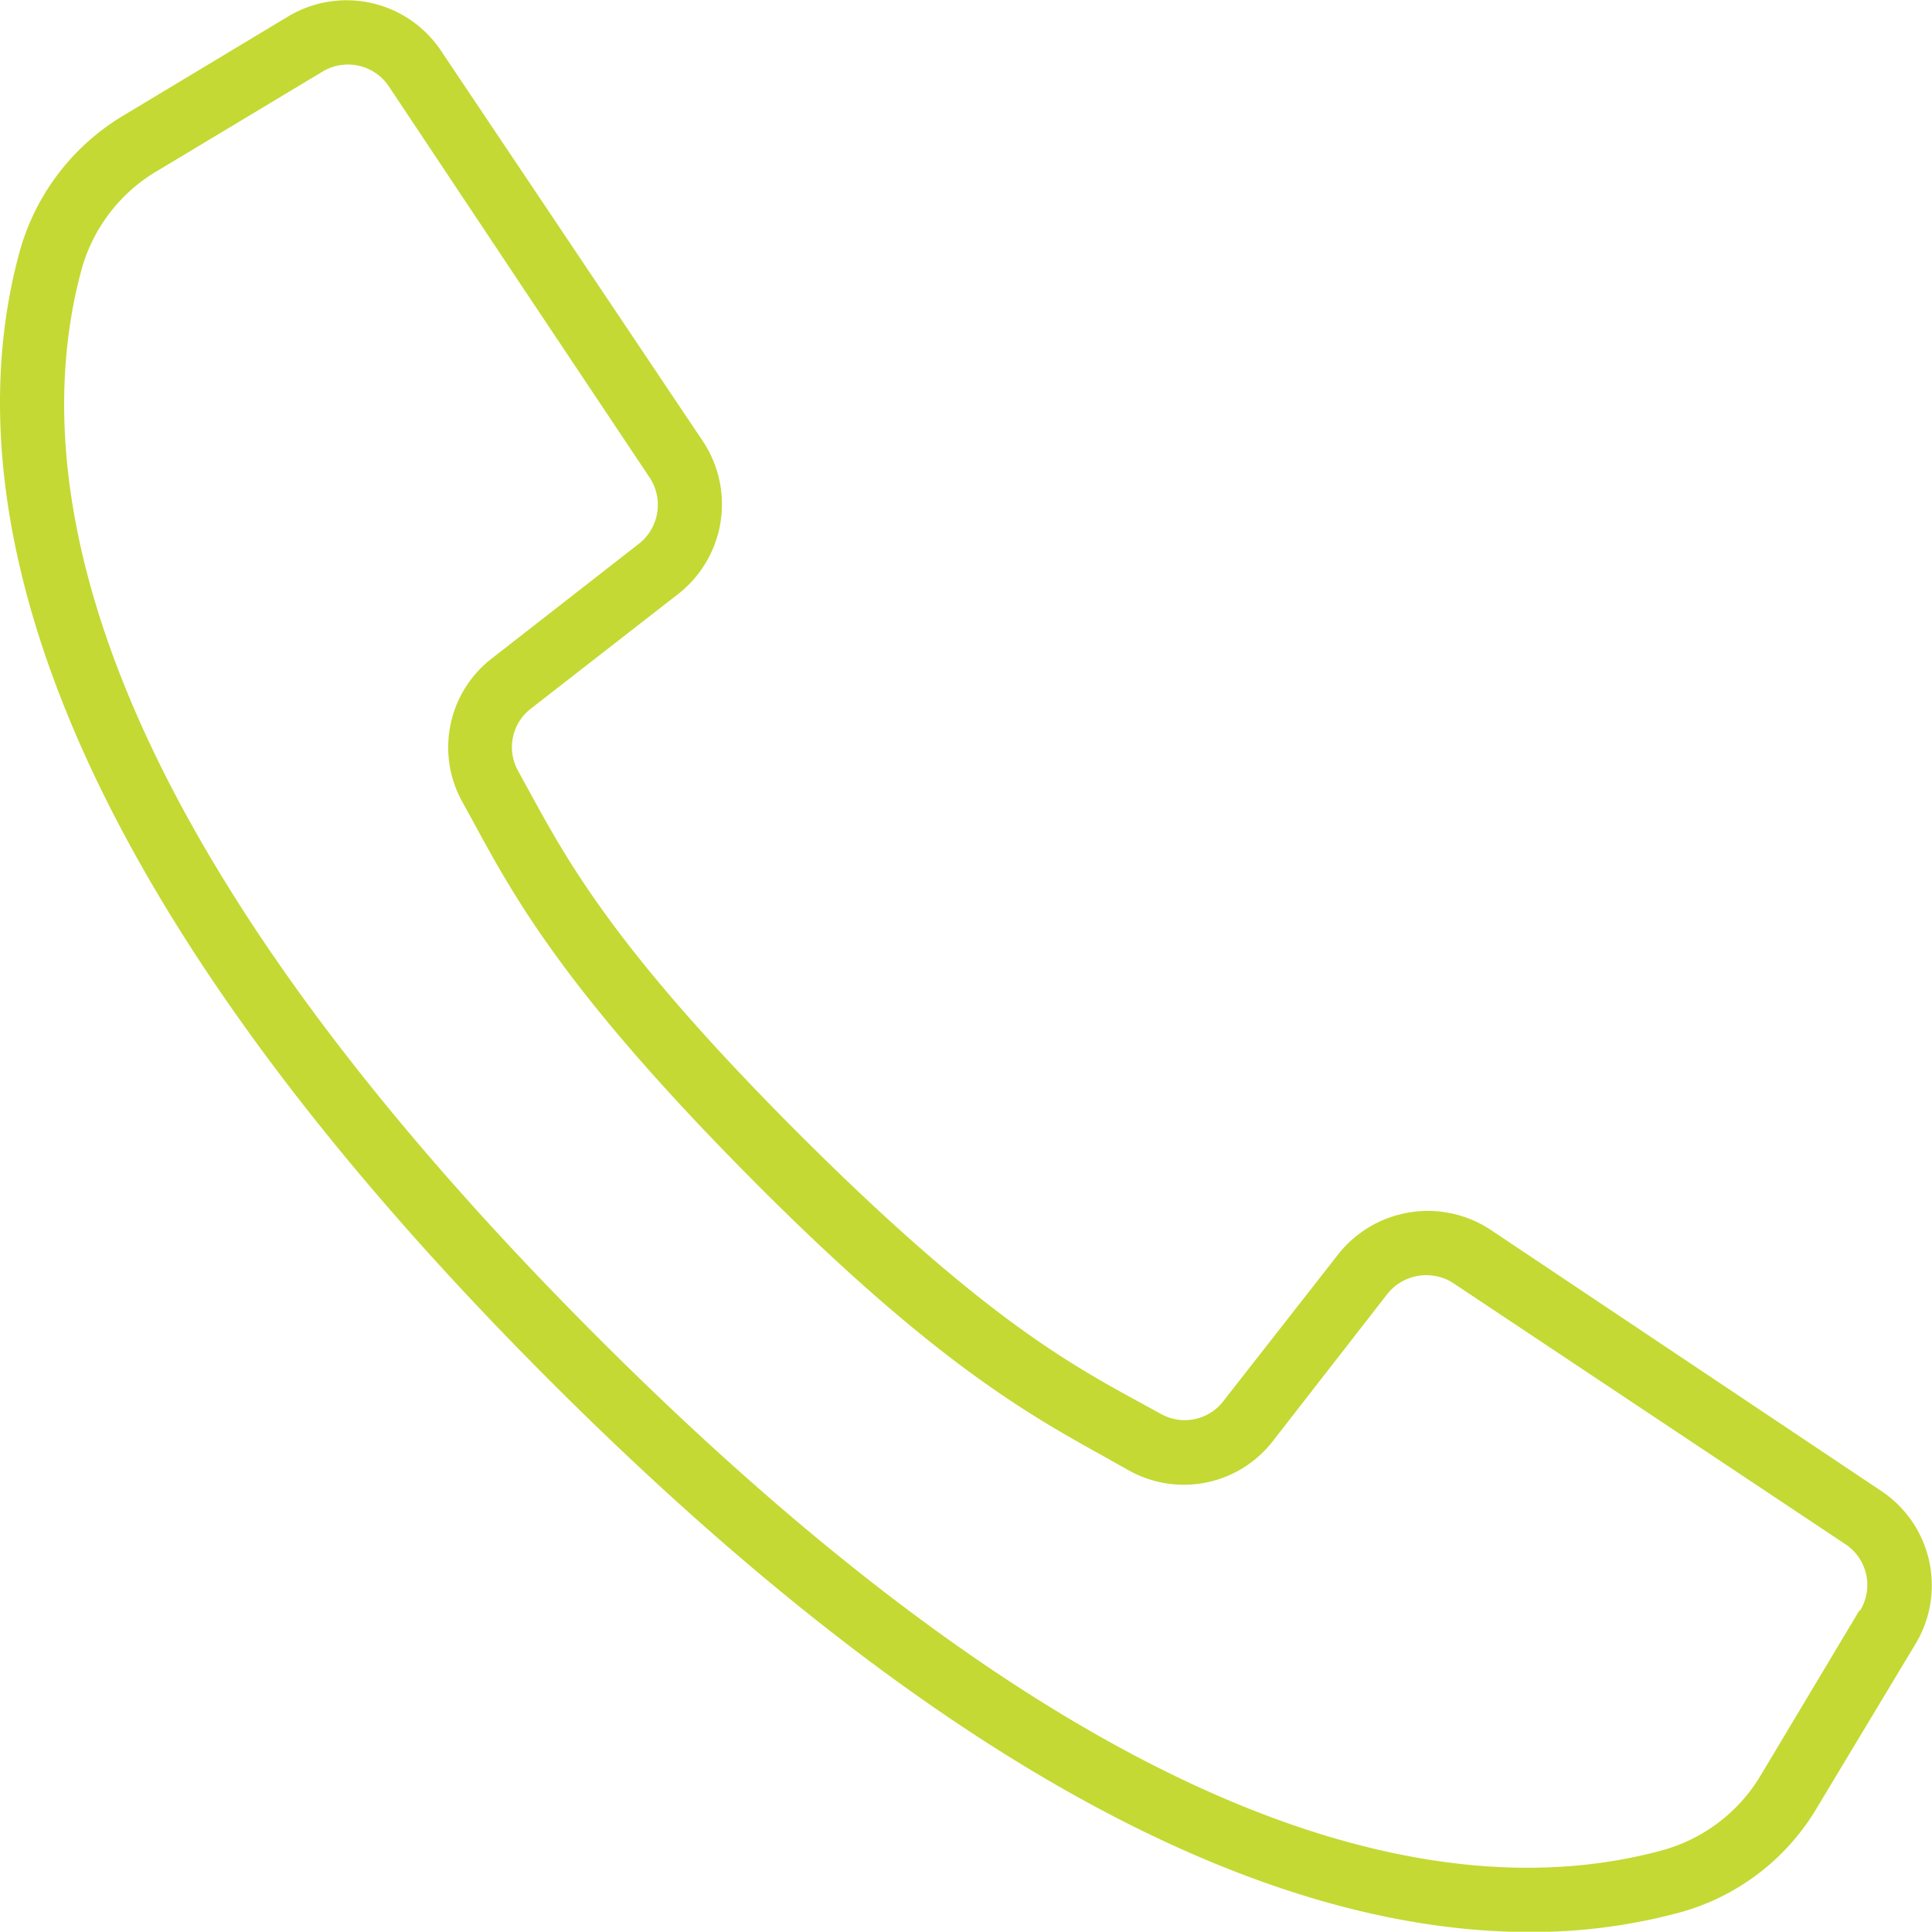
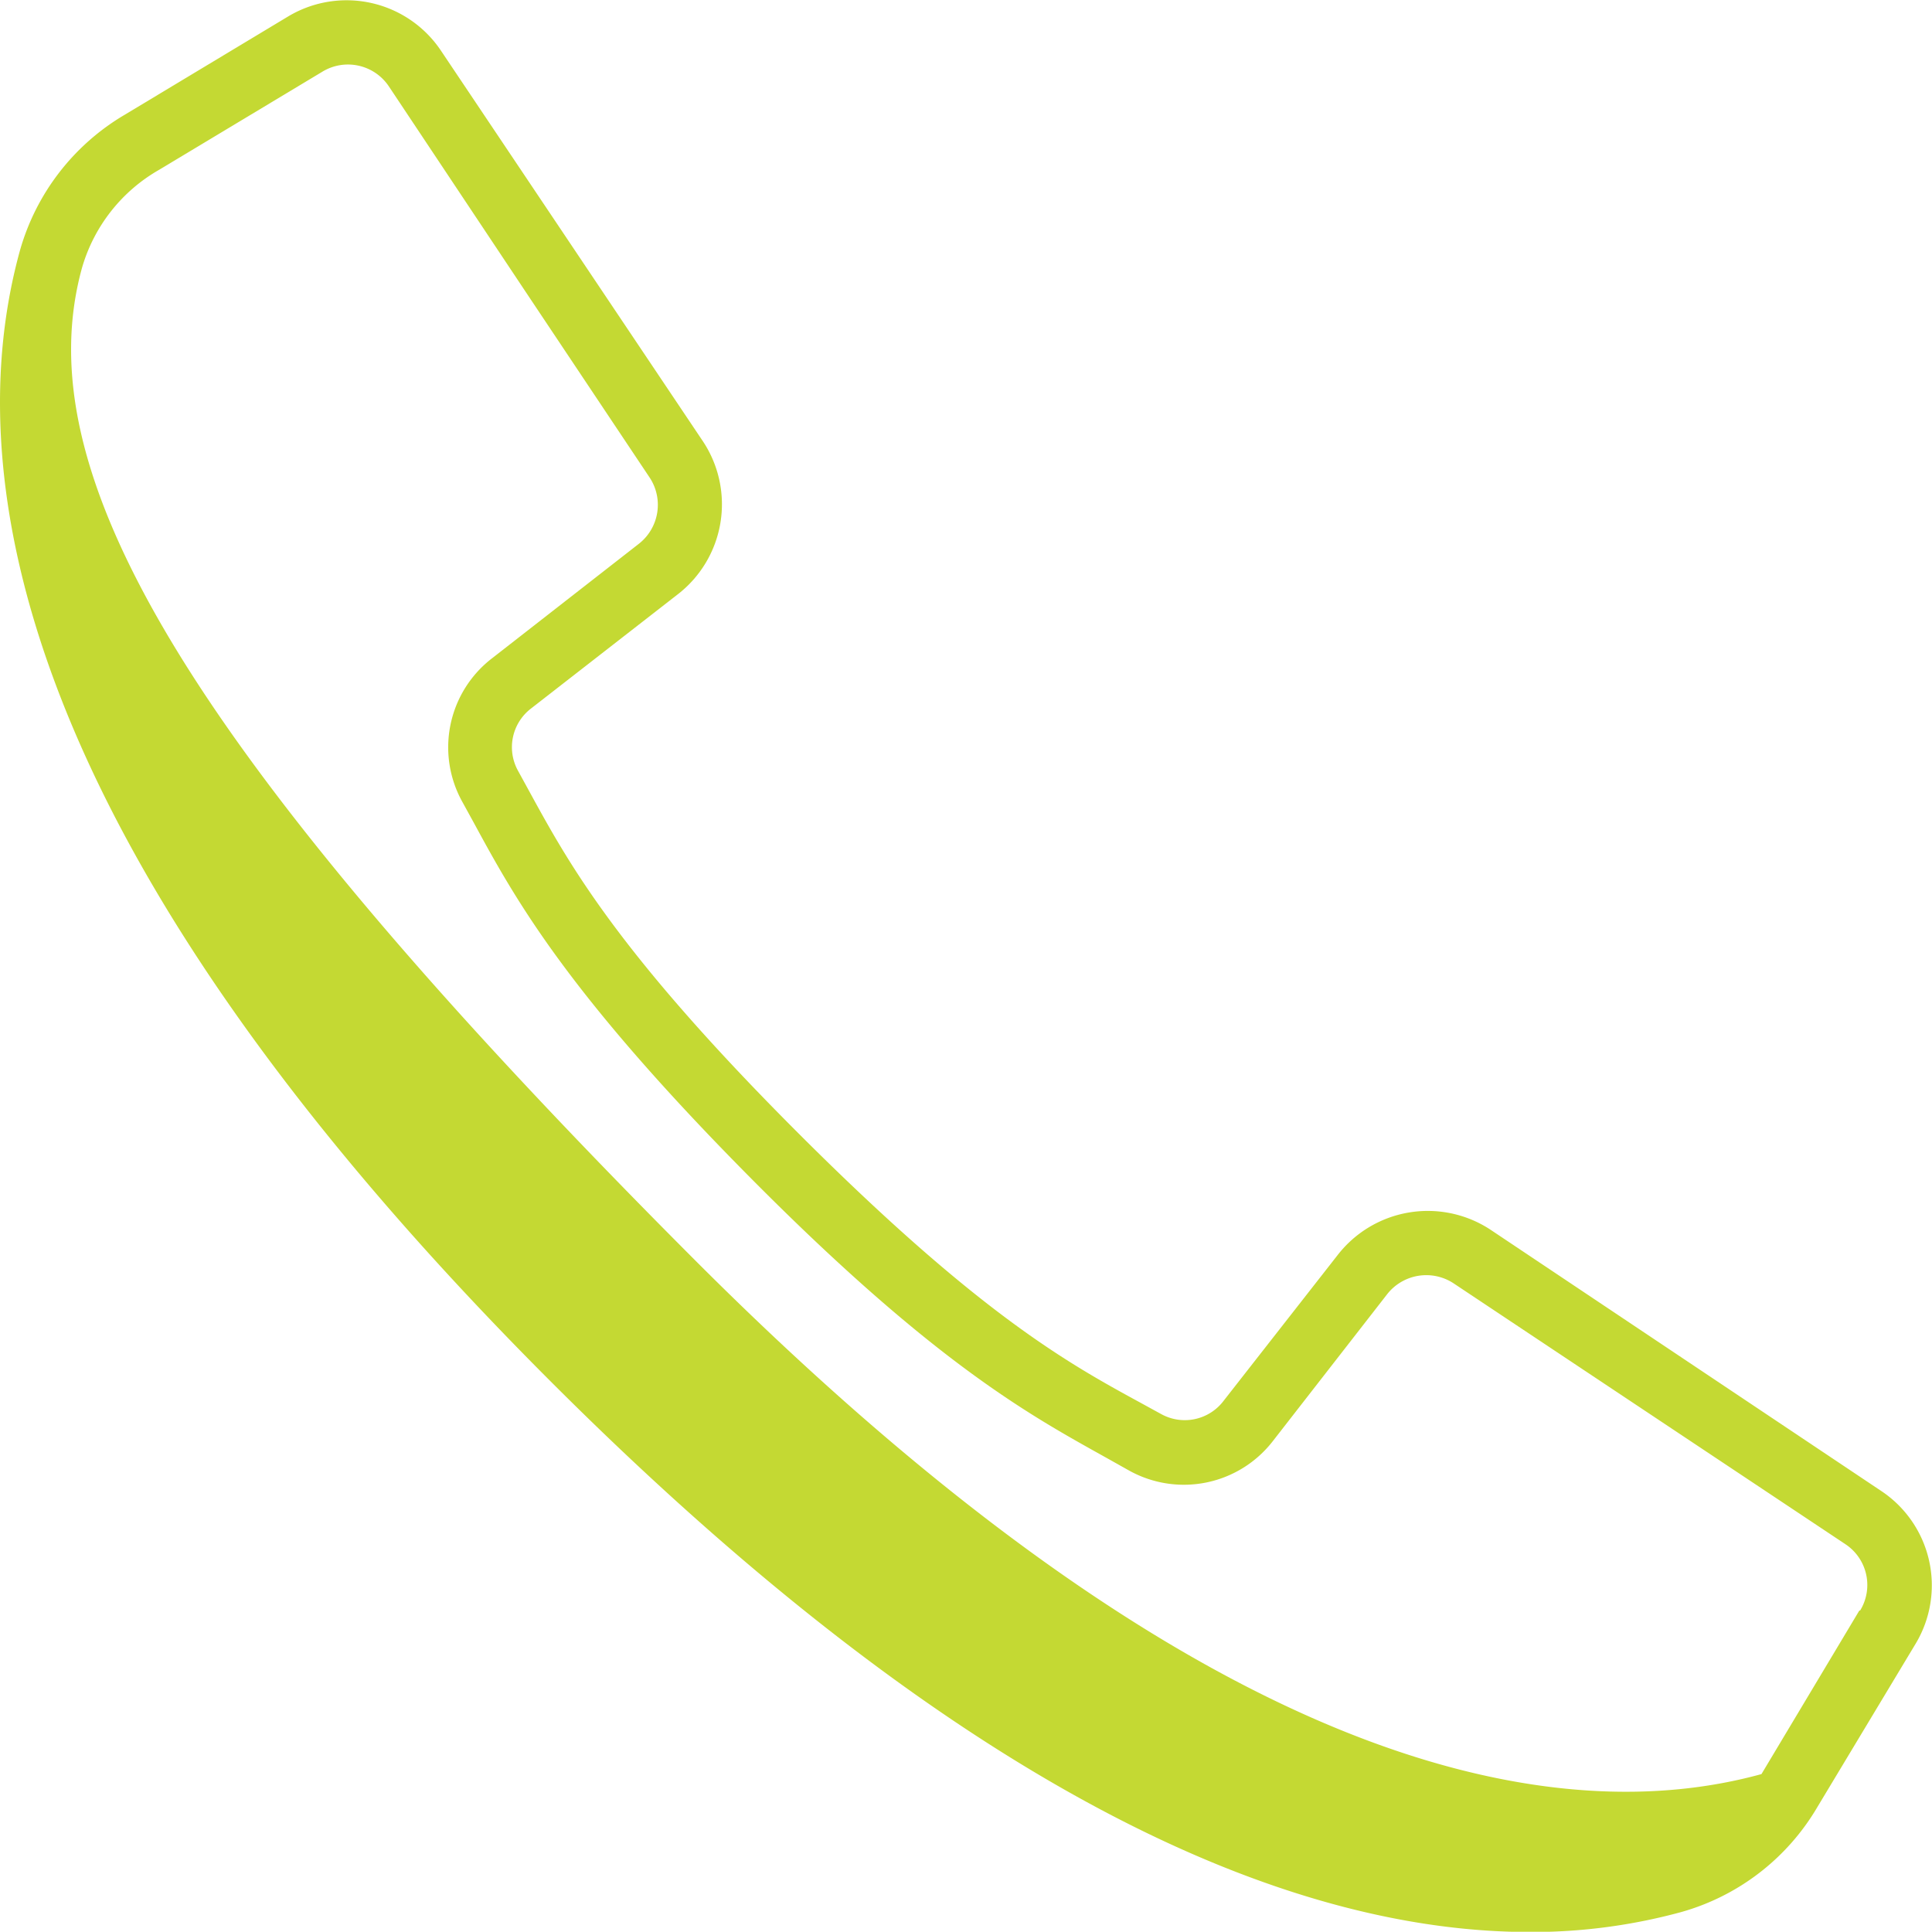
<svg xmlns="http://www.w3.org/2000/svg" id="Layer_1" data-name="Layer 1" viewBox="0 0 75 74.99">
  <defs>
    <style>.cls-1{fill:#c4d933;}</style>
  </defs>
-   <path class="cls-1" d="M73,57.86,57.85,47.73a4.43,4.43,0,0,0-5.93,1L47.5,54.38a1.89,1.89,0,0,1-2.43.51l-.84-.46C41.44,52.91,38,51,31,44S22.1,33.56,20.58,30.78l-.46-.84a1.89,1.89,0,0,1,.5-2.44l5.68-4.42a4.42,4.42,0,0,0,1-5.93L17.14,2A4.41,4.41,0,0,0,11.2.63L4.85,4.45A8.94,8.94,0,0,0,.77,9.74C-1.52,18.07.2,32.45,21.38,53.63,38.22,70.47,50.76,75,59.38,75a22,22,0,0,0,5.87-.77,8.93,8.93,0,0,0,5.3-4.08l3.82-6.35A4.4,4.4,0,0,0,73,57.86Zm-.82,4.66-3.8,6.35a6.43,6.43,0,0,1-3.82,2.95c-7.68,2.11-21.12.37-41.45-20S1.07,18.1,3.18,10.41a6.44,6.44,0,0,1,3-3.82l6.34-3.81a1.91,1.91,0,0,1,2.58.58l5.5,8.26,4.62,6.92a1.92,1.92,0,0,1-.42,2.57l-5.68,4.43a4.36,4.36,0,0,0-1.16,5.61l.45.82C20,34.9,22,38.54,29.2,45.79S40.1,55,43,56.62l.82.46a4.37,4.37,0,0,0,5.61-1.16l4.42-5.68a1.93,1.93,0,0,1,2.58-.42L71.63,59.94a1.9,1.9,0,0,1,.58,2.58Zm0,0" transform="translate(0 0)" />
+   <path class="cls-1" d="M73,57.86,57.85,47.73a4.43,4.43,0,0,0-5.93,1L47.5,54.38a1.89,1.89,0,0,1-2.43.51l-.84-.46C41.44,52.91,38,51,31,44S22.1,33.56,20.58,30.78l-.46-.84a1.89,1.89,0,0,1,.5-2.44l5.68-4.42a4.42,4.42,0,0,0,1-5.93L17.14,2A4.41,4.41,0,0,0,11.2.63L4.85,4.45A8.94,8.94,0,0,0,.77,9.74C-1.52,18.07.2,32.45,21.38,53.63,38.22,70.47,50.76,75,59.38,75a22,22,0,0,0,5.87-.77,8.93,8.93,0,0,0,5.3-4.08l3.82-6.35A4.4,4.4,0,0,0,73,57.86Zm-.82,4.66-3.8,6.35c-7.68,2.11-21.12.37-41.45-20S1.07,18.1,3.18,10.41a6.44,6.44,0,0,1,3-3.82l6.34-3.81a1.91,1.91,0,0,1,2.58.58l5.5,8.26,4.62,6.92a1.92,1.92,0,0,1-.42,2.57l-5.68,4.43a4.36,4.36,0,0,0-1.16,5.61l.45.82C20,34.9,22,38.54,29.2,45.79S40.1,55,43,56.62l.82.46a4.37,4.37,0,0,0,5.61-1.16l4.42-5.68a1.93,1.93,0,0,1,2.58-.42L71.63,59.94a1.9,1.9,0,0,1,.58,2.58Zm0,0" transform="translate(0 0)" />
</svg>